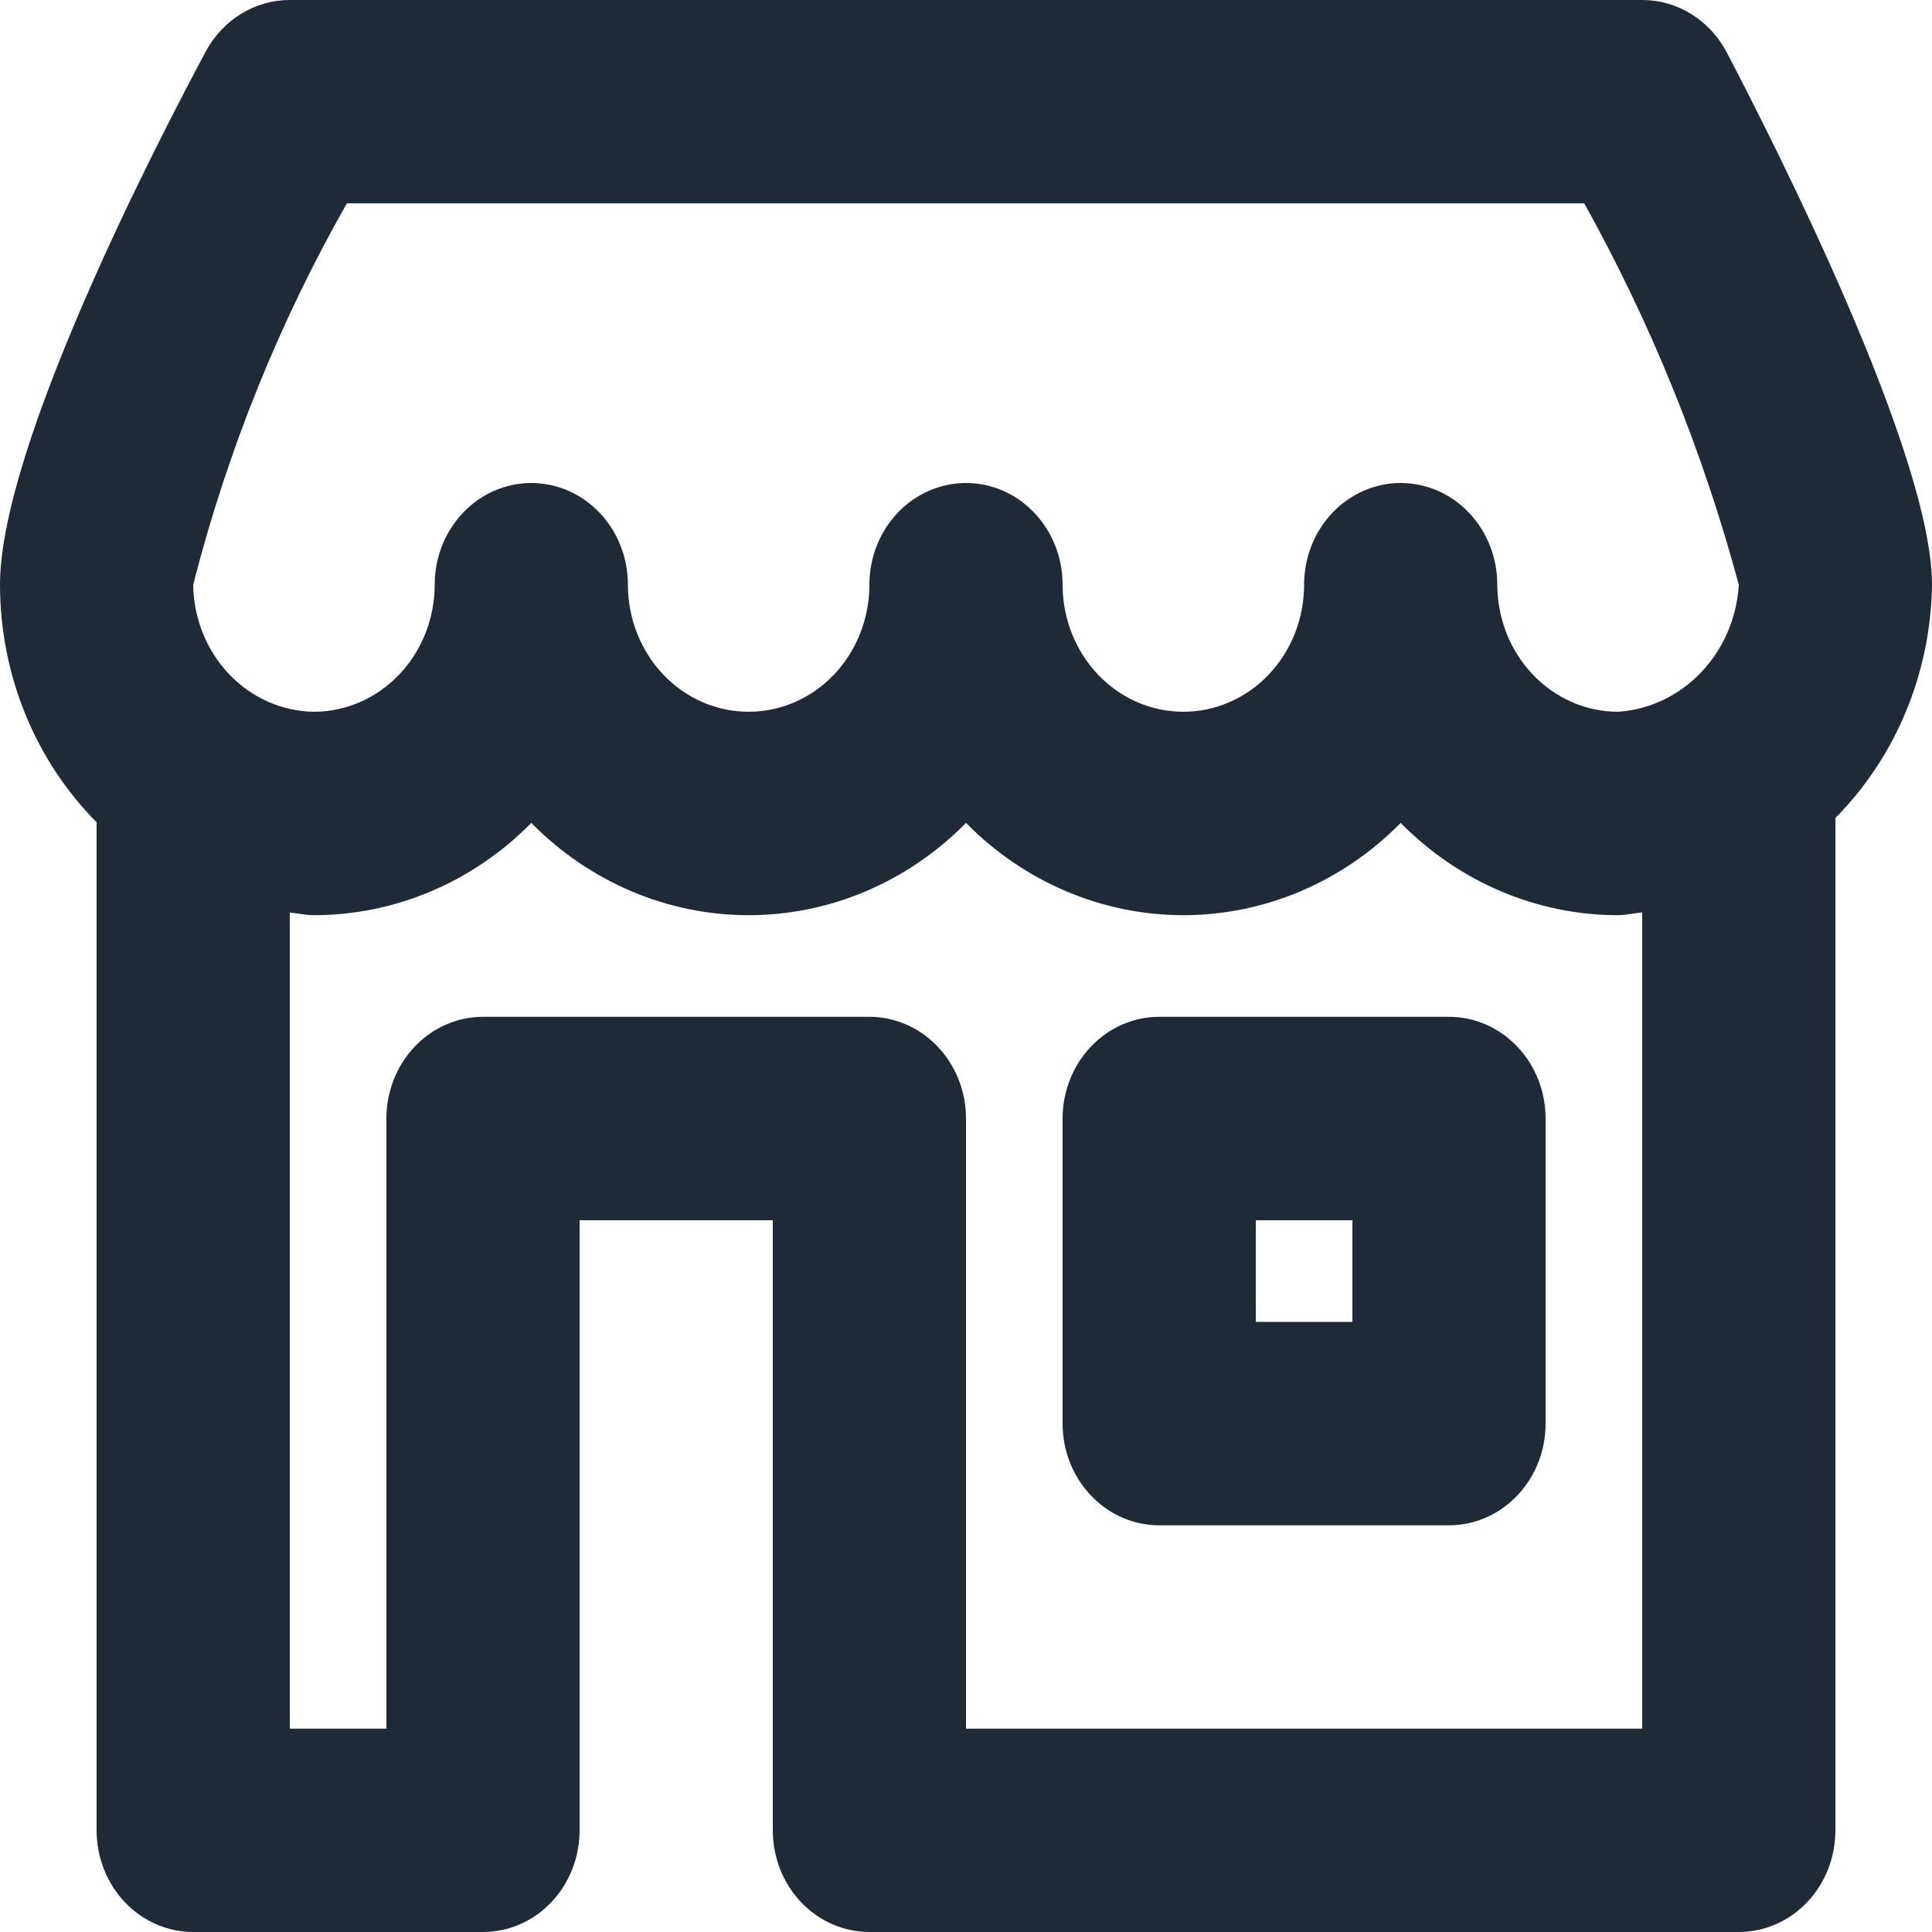
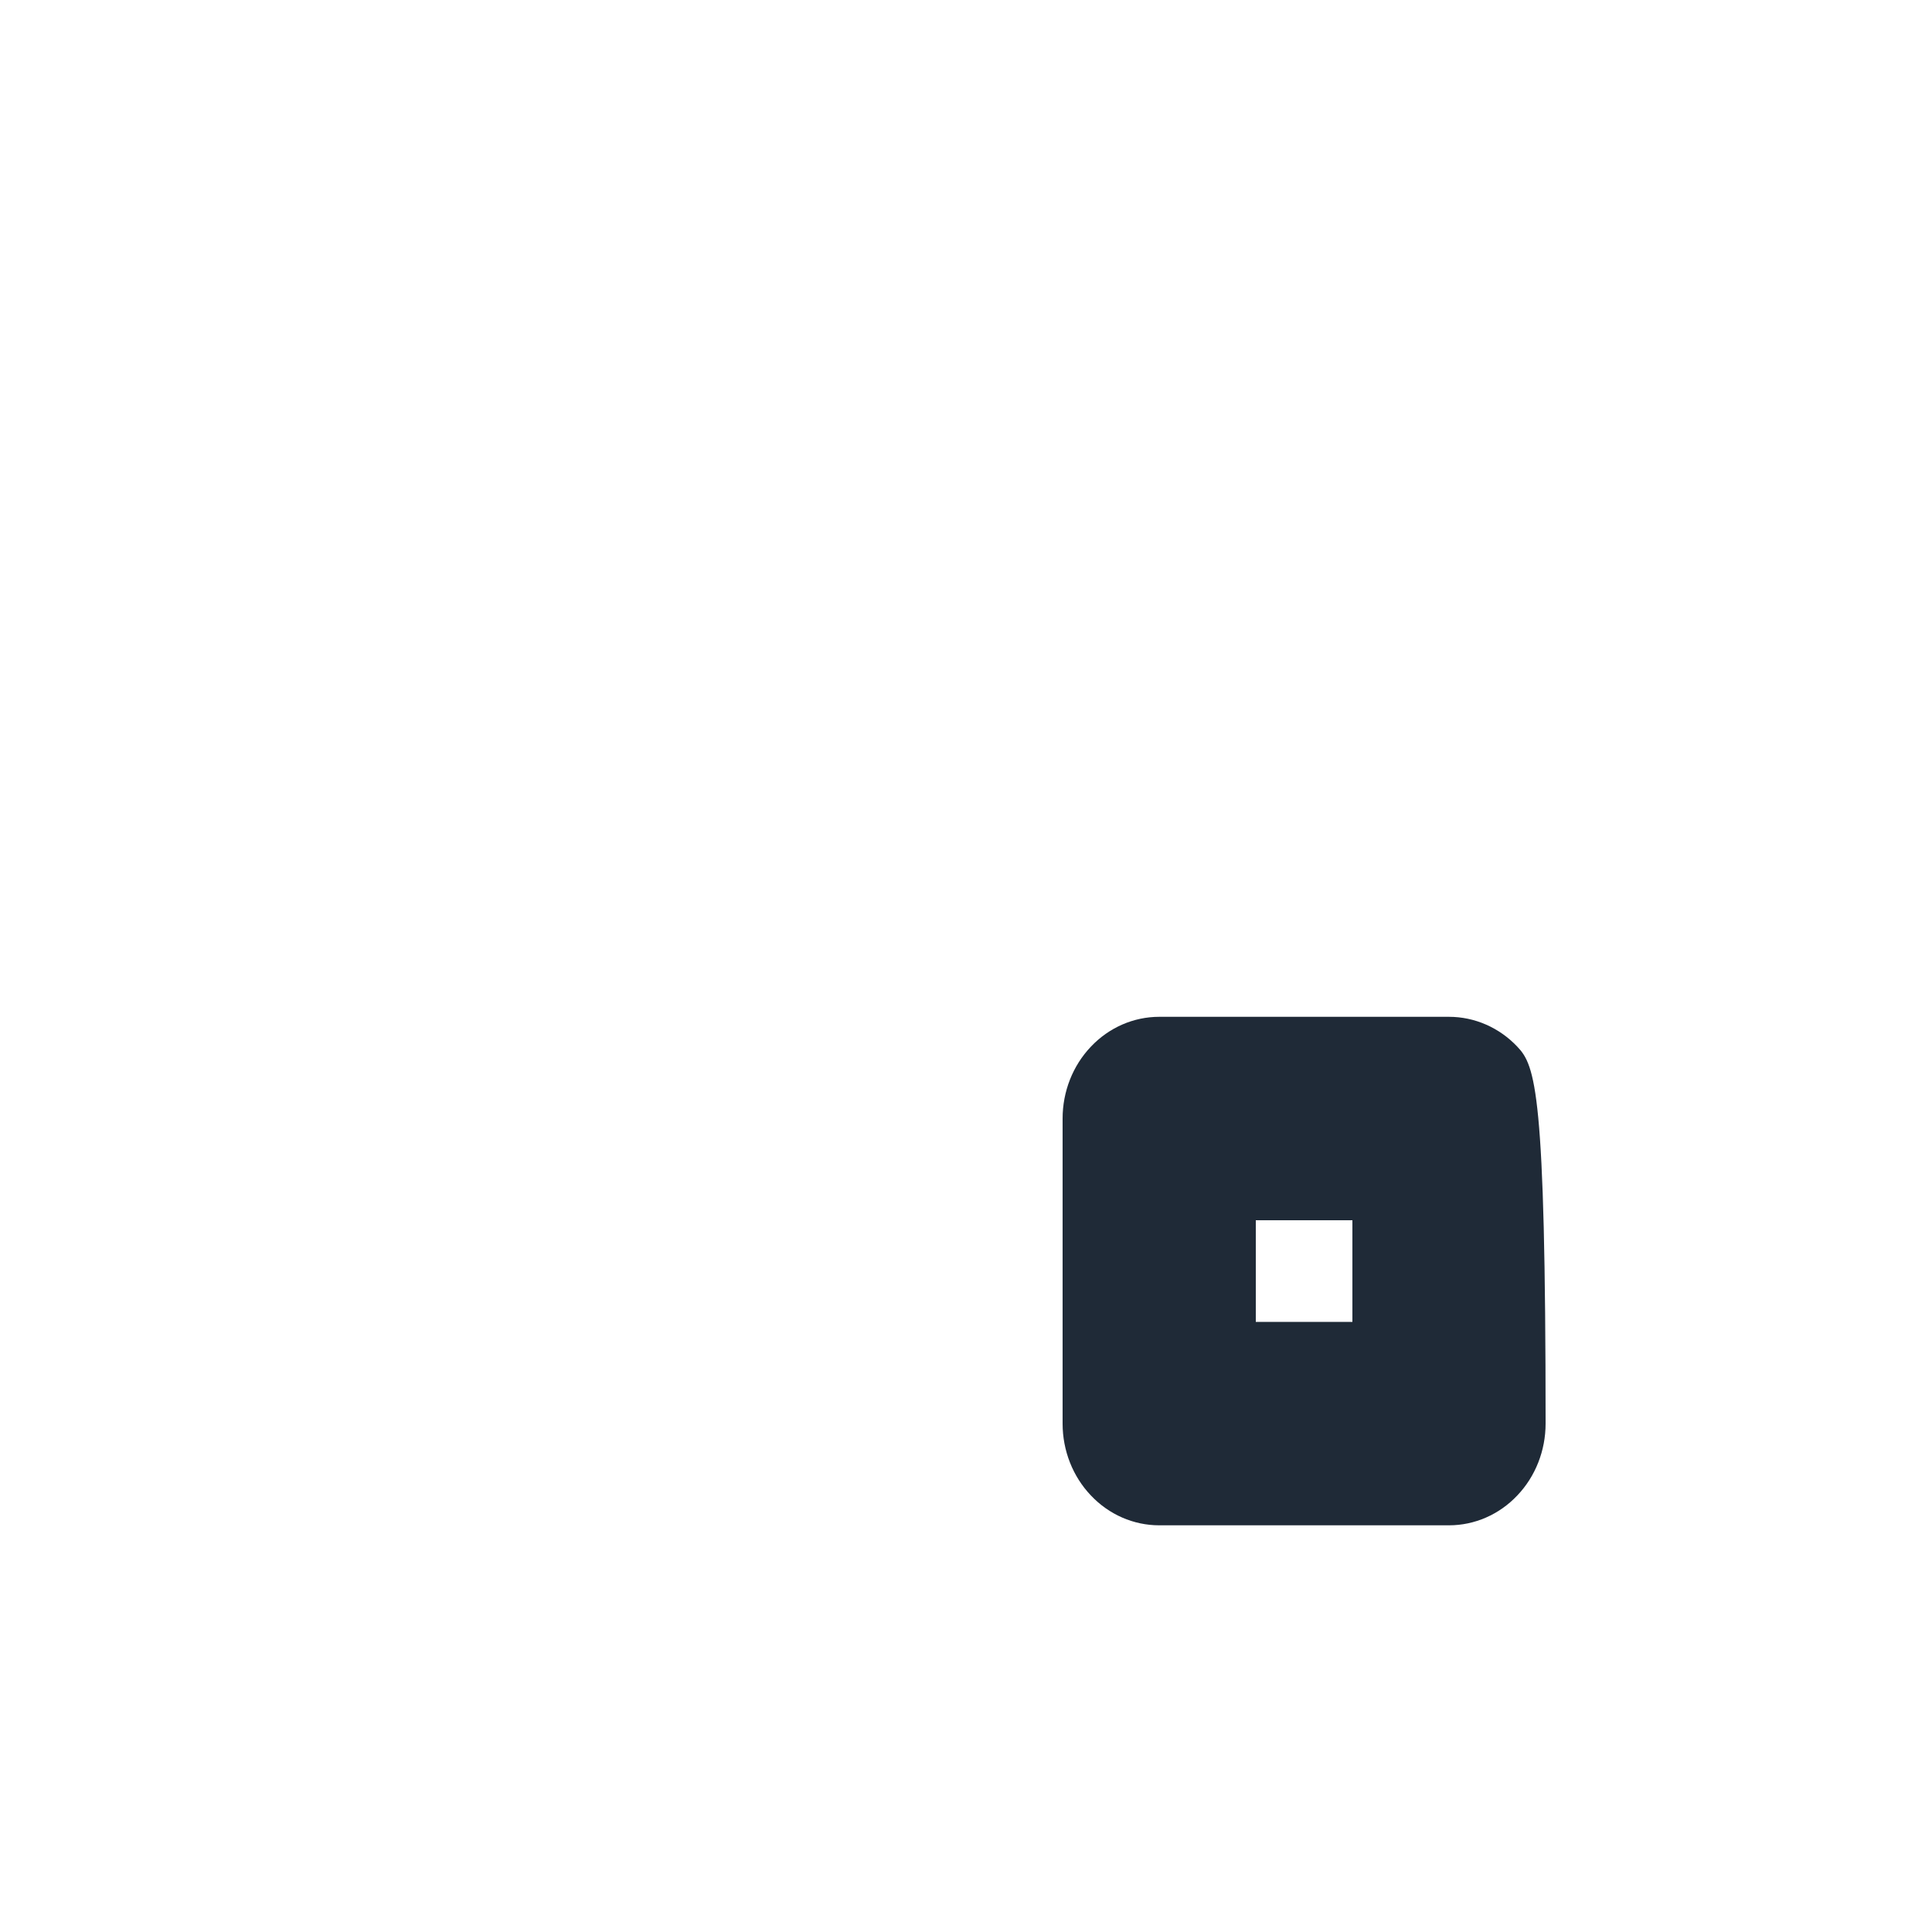
<svg xmlns="http://www.w3.org/2000/svg" width="20" height="20" viewBox="0 0 20 20" fill="none">
-   <path d="M20 6.053C20 4.702 18.374 1.495 17.876 0.544C17.79 0.379 17.663 0.242 17.509 0.146C17.355 0.05 17.179 -7.14049e-05 17 8.62506e-08H3C2.823 -7.53975e-05 2.649 0.049 2.496 0.143C2.343 0.237 2.216 0.372 2.129 0.535C1.63 1.466 0 4.616 0 6.053C0 6.512 0.089 6.967 0.261 7.39C0.433 7.812 0.684 8.194 1 8.512V18.947C1 19.227 1.105 19.494 1.293 19.692C1.48 19.889 1.735 20 2 20H5C5.265 20 5.52 19.889 5.707 19.692C5.895 19.494 6 19.227 6 18.947V12.632H8V18.947C8 19.227 8.105 19.494 8.293 19.692C8.48 19.889 8.735 20 9 20H18C18.265 20 18.52 19.889 18.707 19.692C18.895 19.494 19 19.227 19 18.947V8.467C19.31 8.155 19.559 7.78 19.73 7.366C19.902 6.951 19.994 6.505 20 6.053ZM3.591 2.105H16.4C17.09 3.344 17.628 4.671 18 6.053C17.98 6.395 17.841 6.717 17.611 6.959C17.381 7.201 17.075 7.347 16.75 7.368C16.419 7.368 16.101 7.229 15.867 6.982C15.632 6.736 15.501 6.401 15.5 6.053C15.5 5.773 15.395 5.506 15.207 5.308C15.02 5.111 14.765 5 14.5 5C14.235 5 13.98 5.111 13.793 5.308C13.605 5.506 13.5 5.773 13.5 6.053C13.5 6.402 13.368 6.736 13.134 6.983C12.899 7.23 12.582 7.368 12.25 7.368C11.918 7.368 11.601 7.23 11.366 6.983C11.132 6.736 11 6.402 11 6.053C11 5.773 10.895 5.506 10.707 5.308C10.52 5.111 10.265 5 10 5C9.735 5 9.48 5.111 9.293 5.308C9.105 5.506 9 5.773 9 6.053C9 6.402 8.868 6.736 8.634 6.983C8.399 7.23 8.082 7.368 7.75 7.368C7.418 7.368 7.101 7.23 6.866 6.983C6.632 6.736 6.5 6.402 6.5 6.053C6.5 5.773 6.395 5.506 6.207 5.308C6.02 5.111 5.765 5 5.5 5C5.235 5 4.98 5.111 4.793 5.308C4.605 5.506 4.5 5.773 4.5 6.053C4.499 6.401 4.368 6.736 4.133 6.982C3.899 7.229 3.581 7.368 3.25 7.368C2.92 7.364 2.604 7.224 2.371 6.978C2.137 6.732 2.004 6.4 2 6.053C2.354 4.666 2.89 3.337 3.591 2.105ZM17 17.895H10V11.579C10 11.3 9.895 11.032 9.707 10.835C9.52 10.637 9.265 10.526 9 10.526H5C4.735 10.526 4.48 10.637 4.293 10.835C4.105 11.032 4 11.3 4 11.579V17.895H3V9.447C3.084 9.454 3.164 9.474 3.25 9.474C4.089 9.474 4.896 9.132 5.5 8.519C6.104 9.132 6.911 9.474 7.75 9.474C8.589 9.474 9.396 9.132 10 8.519C10.604 9.132 11.411 9.474 12.25 9.474C13.089 9.474 13.896 9.132 14.5 8.519C15.104 9.132 15.911 9.474 16.75 9.474C16.835 9.474 16.916 9.453 17 9.445V17.895Z" fill="#1F2A37" />
-   <path d="M15 10.526H12C11.735 10.526 11.48 10.637 11.293 10.835C11.105 11.032 11 11.3 11 11.579V14.737C11 15.016 11.105 15.284 11.293 15.481C11.48 15.679 11.735 15.79 12 15.79H15C15.265 15.79 15.52 15.679 15.707 15.481C15.895 15.284 16 15.016 16 14.737V11.579C16 11.3 15.895 11.032 15.707 10.835C15.52 10.637 15.265 10.526 15 10.526ZM14 13.684H13V12.632H14V13.684Z" fill="#1F2A37" />
+   <path d="M15 10.526H12C11.735 10.526 11.48 10.637 11.293 10.835C11.105 11.032 11 11.3 11 11.579V14.737C11 15.016 11.105 15.284 11.293 15.481C11.48 15.679 11.735 15.79 12 15.79H15C15.265 15.79 15.52 15.679 15.707 15.481C15.895 15.284 16 15.016 16 14.737C16 11.3 15.895 11.032 15.707 10.835C15.52 10.637 15.265 10.526 15 10.526ZM14 13.684H13V12.632H14V13.684Z" fill="#1F2A37" />
</svg>